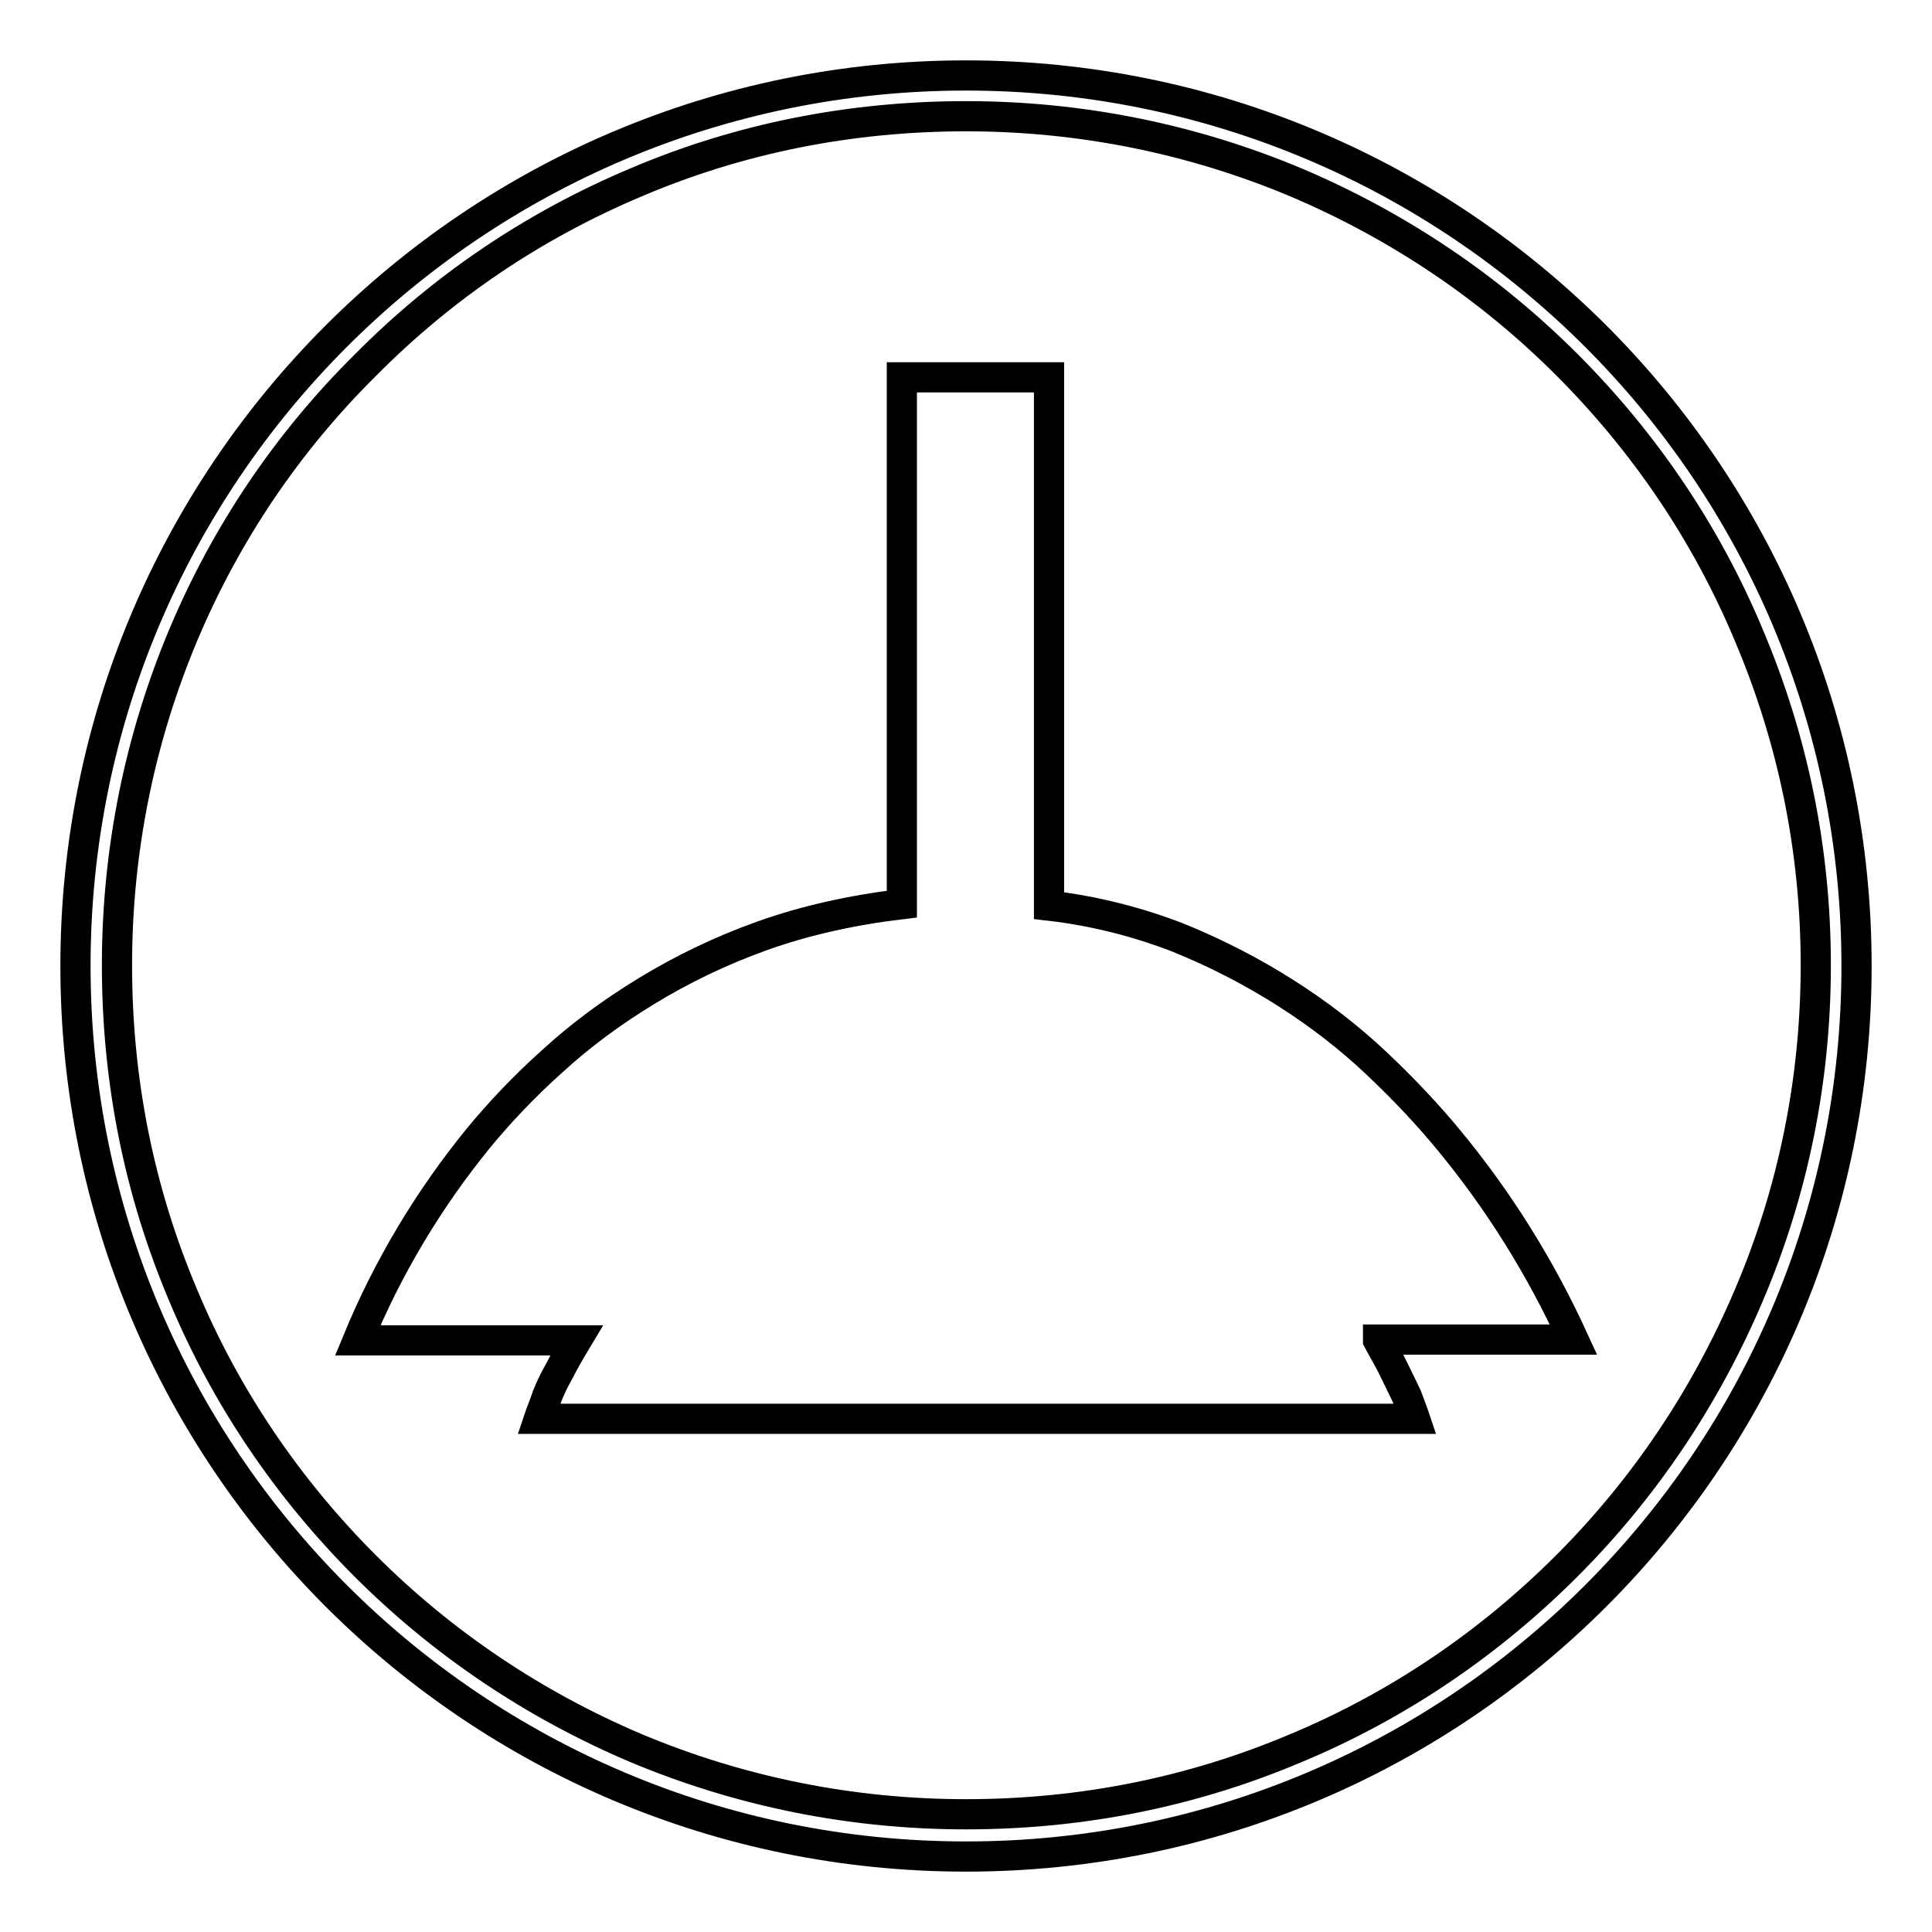
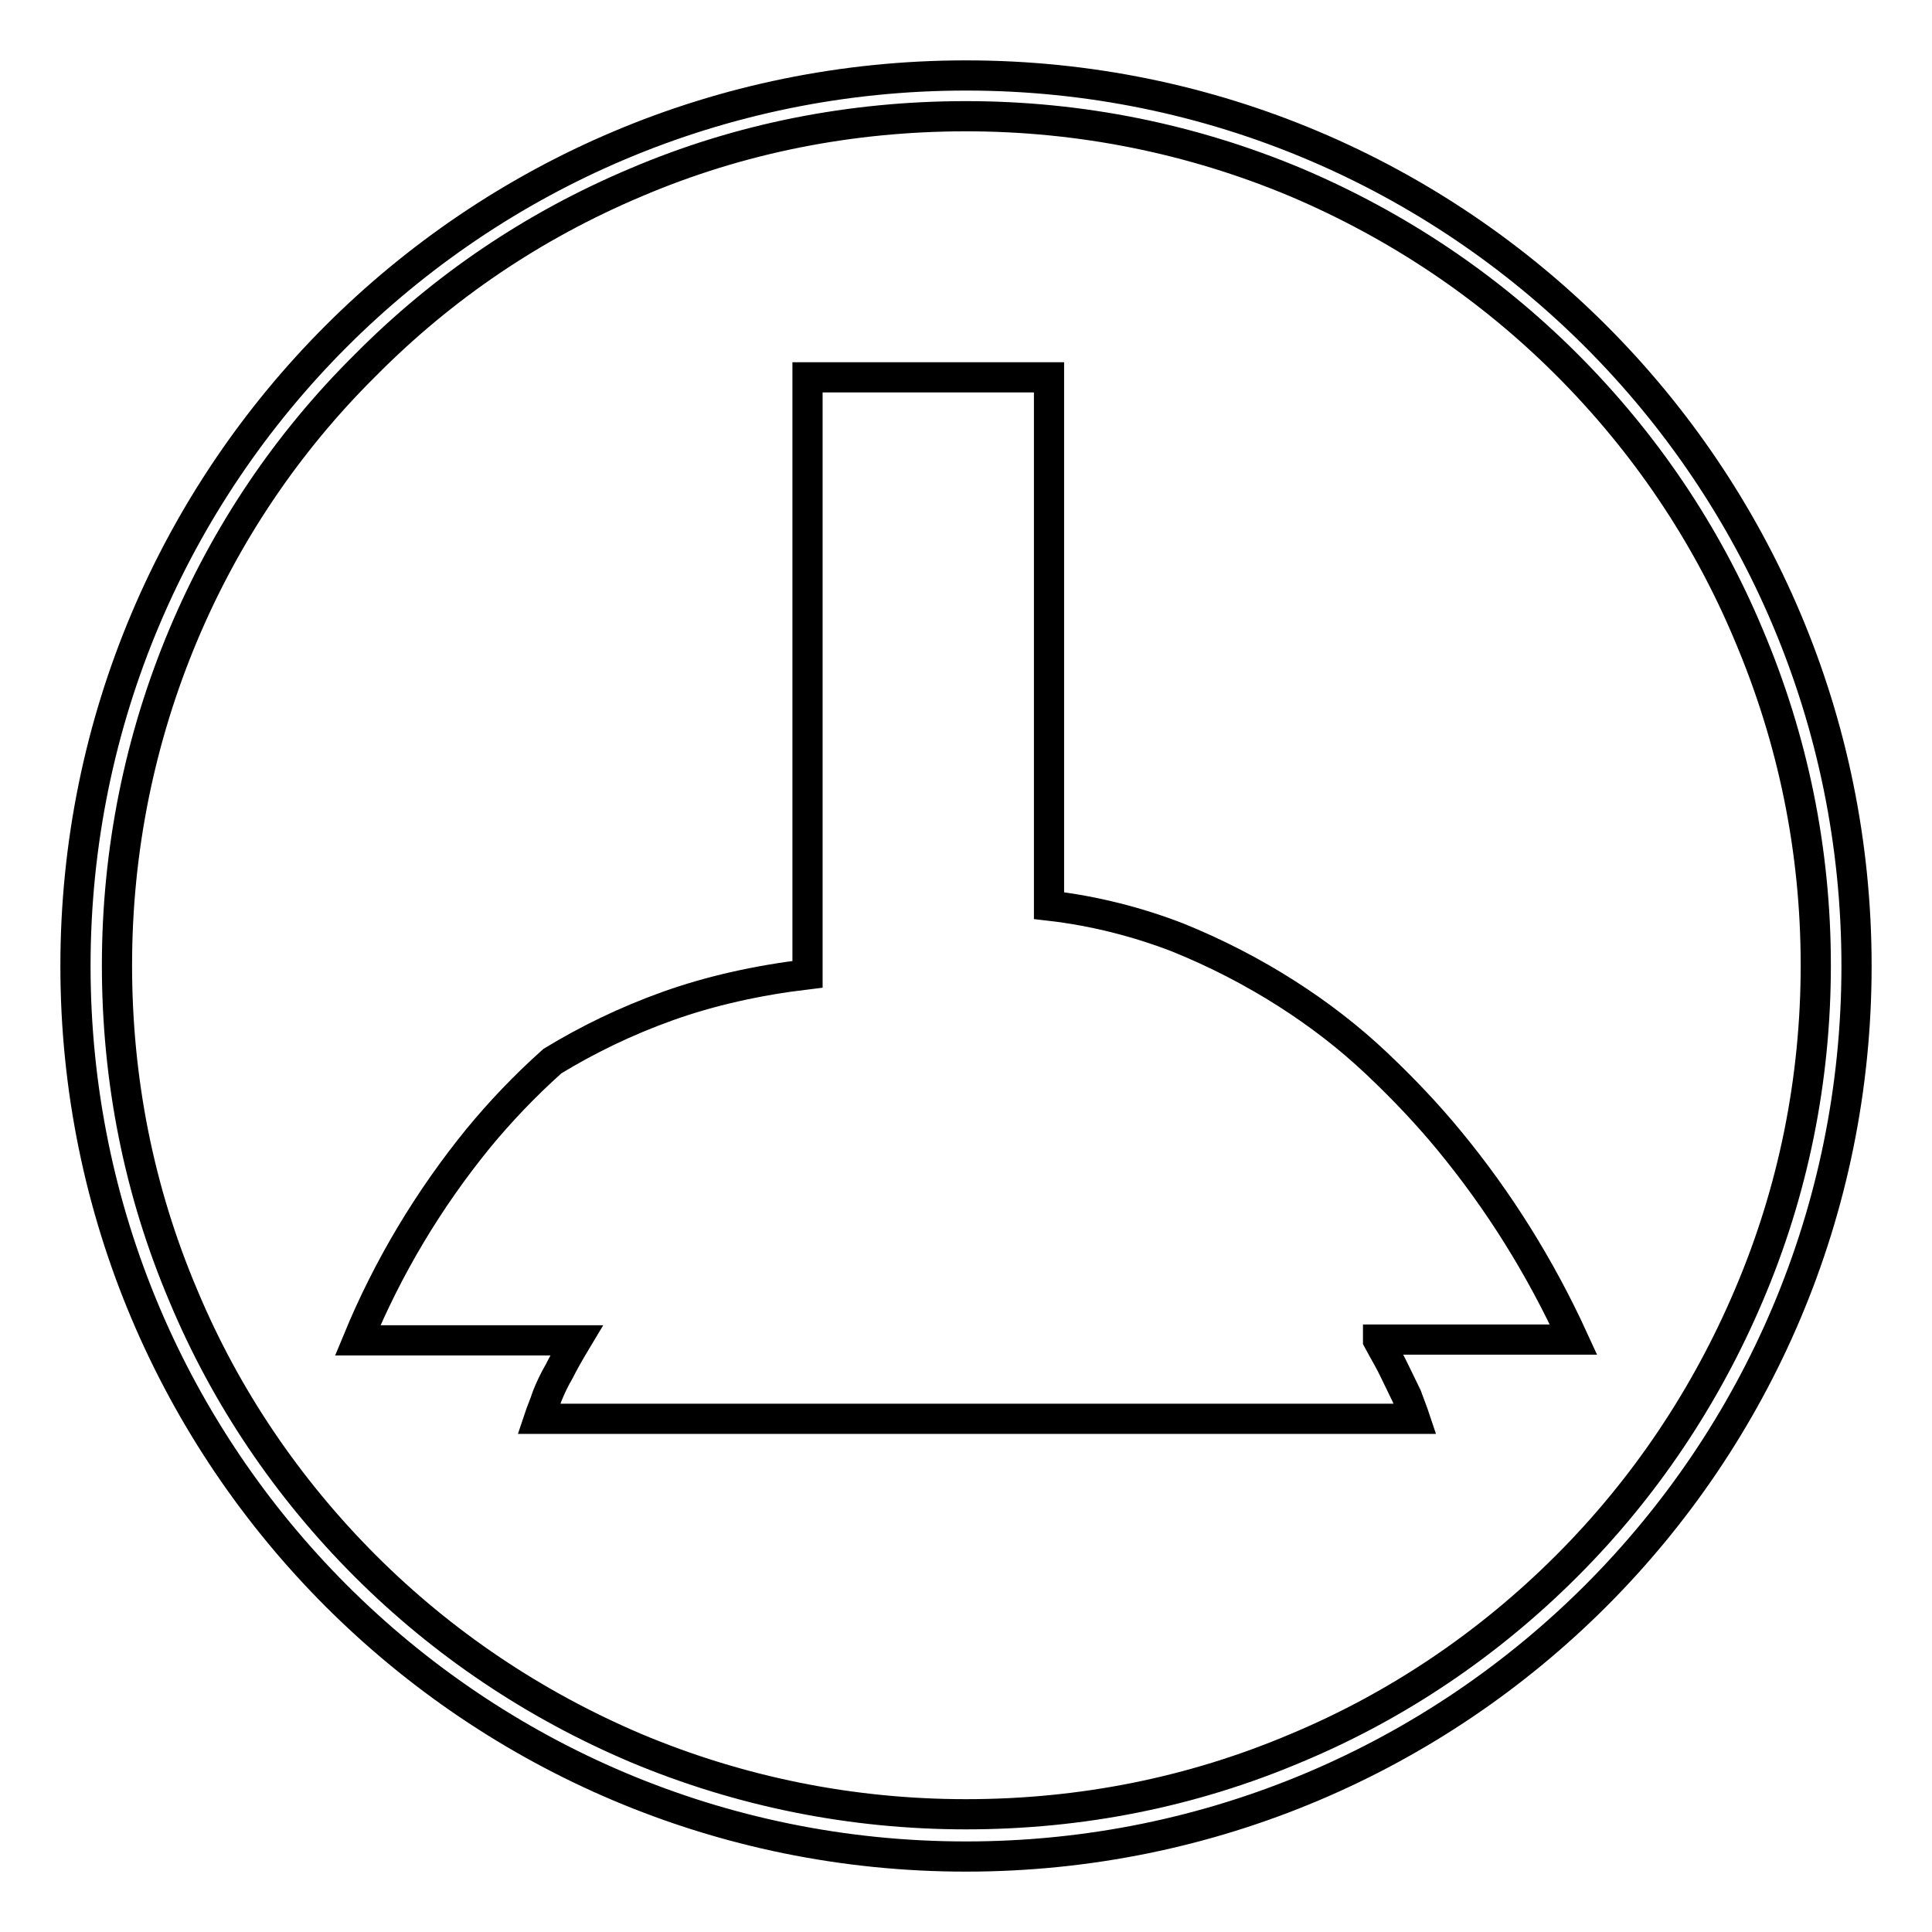
<svg xmlns="http://www.w3.org/2000/svg" version="1.1" x="0px" y="0px" viewBox="0 0 256 256" enable-background="new 0 0 256 256" xml:space="preserve">
  <g>
-     <path stroke-width="4" fill-opacity="0" stroke="#000000" d="M128,15.4c15.2,0,30,3,43.8,8.8c13.4,5.7,25.5,13.8,35.8,24.1c10.3,10.3,18.5,22.4,24.1,35.8 c5.9,13.9,8.9,28.6,8.9,43.8c0,15.2-3,30-8.9,43.8c-5.7,13.4-13.8,25.5-24.1,35.8c-10.3,10.3-22.4,18.5-35.8,24.1 c-13.9,5.9-28.6,8.8-43.8,8.8c-15.2,0-30-3-43.8-8.8c-13.4-5.7-25.5-13.8-35.8-24.1c-10.3-10.3-18.5-22.4-24.1-35.8 c-5.9-13.9-8.8-28.6-8.8-43.8c0-15.2,3-30,8.8-43.8C29.9,70.8,38,58.7,48.4,48.4C58.7,38,70.7,29.9,84.2,24.2 C98,18.3,112.8,15.4,128,15.4 M128,10C62.8,10,10,62.8,10,128c0,65.2,52.8,118,118,118c65.2,0,118-52.8,118-118 C246,62.8,193.2,10,128,10L128,10z M182.6,177.6c0.8,1.5,1.6,2.8,2.2,4.1c0.6,1.2,1.1,2.3,1.6,3.3c0.4,1.1,0.8,2.1,1.1,3H71.4 c0.3-0.9,0.7-1.8,1.1-3c0.4-1,0.9-2.1,1.6-3.3c0.6-1.2,1.4-2.6,2.3-4.1H47.4c4-9.7,9.4-18.7,16-26.8c2.8-3.4,6.1-6.9,9.8-10.2 c3.7-3.4,7.9-6.5,12.5-9.3c4.6-2.8,9.7-5.3,15.3-7.3c5.6-2,11.8-3.4,18.5-4.2V50H139v70c6.1,0.7,11.8,2.2,17,4.2 c5.2,2.1,10,4.6,14.4,7.4c4.4,2.8,8.4,5.9,12,9.3c3.6,3.4,6.8,6.8,9.6,10.2c6.6,8,12.1,16.8,16.5,26.4H182.6L182.6,177.6z" />
+     <path stroke-width="4" fill-opacity="0" stroke="#000000" d="M128,15.4c15.2,0,30,3,43.8,8.8c13.4,5.7,25.5,13.8,35.8,24.1c10.3,10.3,18.5,22.4,24.1,35.8 c5.9,13.9,8.9,28.6,8.9,43.8c0,15.2-3,30-8.9,43.8c-5.7,13.4-13.8,25.5-24.1,35.8c-10.3,10.3-22.4,18.5-35.8,24.1 c-13.9,5.9-28.6,8.8-43.8,8.8c-15.2,0-30-3-43.8-8.8c-13.4-5.7-25.5-13.8-35.8-24.1c-10.3-10.3-18.5-22.4-24.1-35.8 c-5.9-13.9-8.8-28.6-8.8-43.8c0-15.2,3-30,8.8-43.8C29.9,70.8,38,58.7,48.4,48.4C58.7,38,70.7,29.9,84.2,24.2 C98,18.3,112.8,15.4,128,15.4 M128,10C62.8,10,10,62.8,10,128c0,65.2,52.8,118,118,118c65.2,0,118-52.8,118-118 C246,62.8,193.2,10,128,10L128,10z M182.6,177.6c0.8,1.5,1.6,2.8,2.2,4.1c0.6,1.2,1.1,2.3,1.6,3.3c0.4,1.1,0.8,2.1,1.1,3H71.4 c0.3-0.9,0.7-1.8,1.1-3c0.4-1,0.9-2.1,1.6-3.3c0.6-1.2,1.4-2.6,2.3-4.1H47.4c4-9.7,9.4-18.7,16-26.8c2.8-3.4,6.1-6.9,9.8-10.2 c4.6-2.8,9.7-5.3,15.3-7.3c5.6-2,11.8-3.4,18.5-4.2V50H139v70c6.1,0.7,11.8,2.2,17,4.2 c5.2,2.1,10,4.6,14.4,7.4c4.4,2.8,8.4,5.9,12,9.3c3.6,3.4,6.8,6.8,9.6,10.2c6.6,8,12.1,16.8,16.5,26.4H182.6L182.6,177.6z" />
  </g>
</svg>